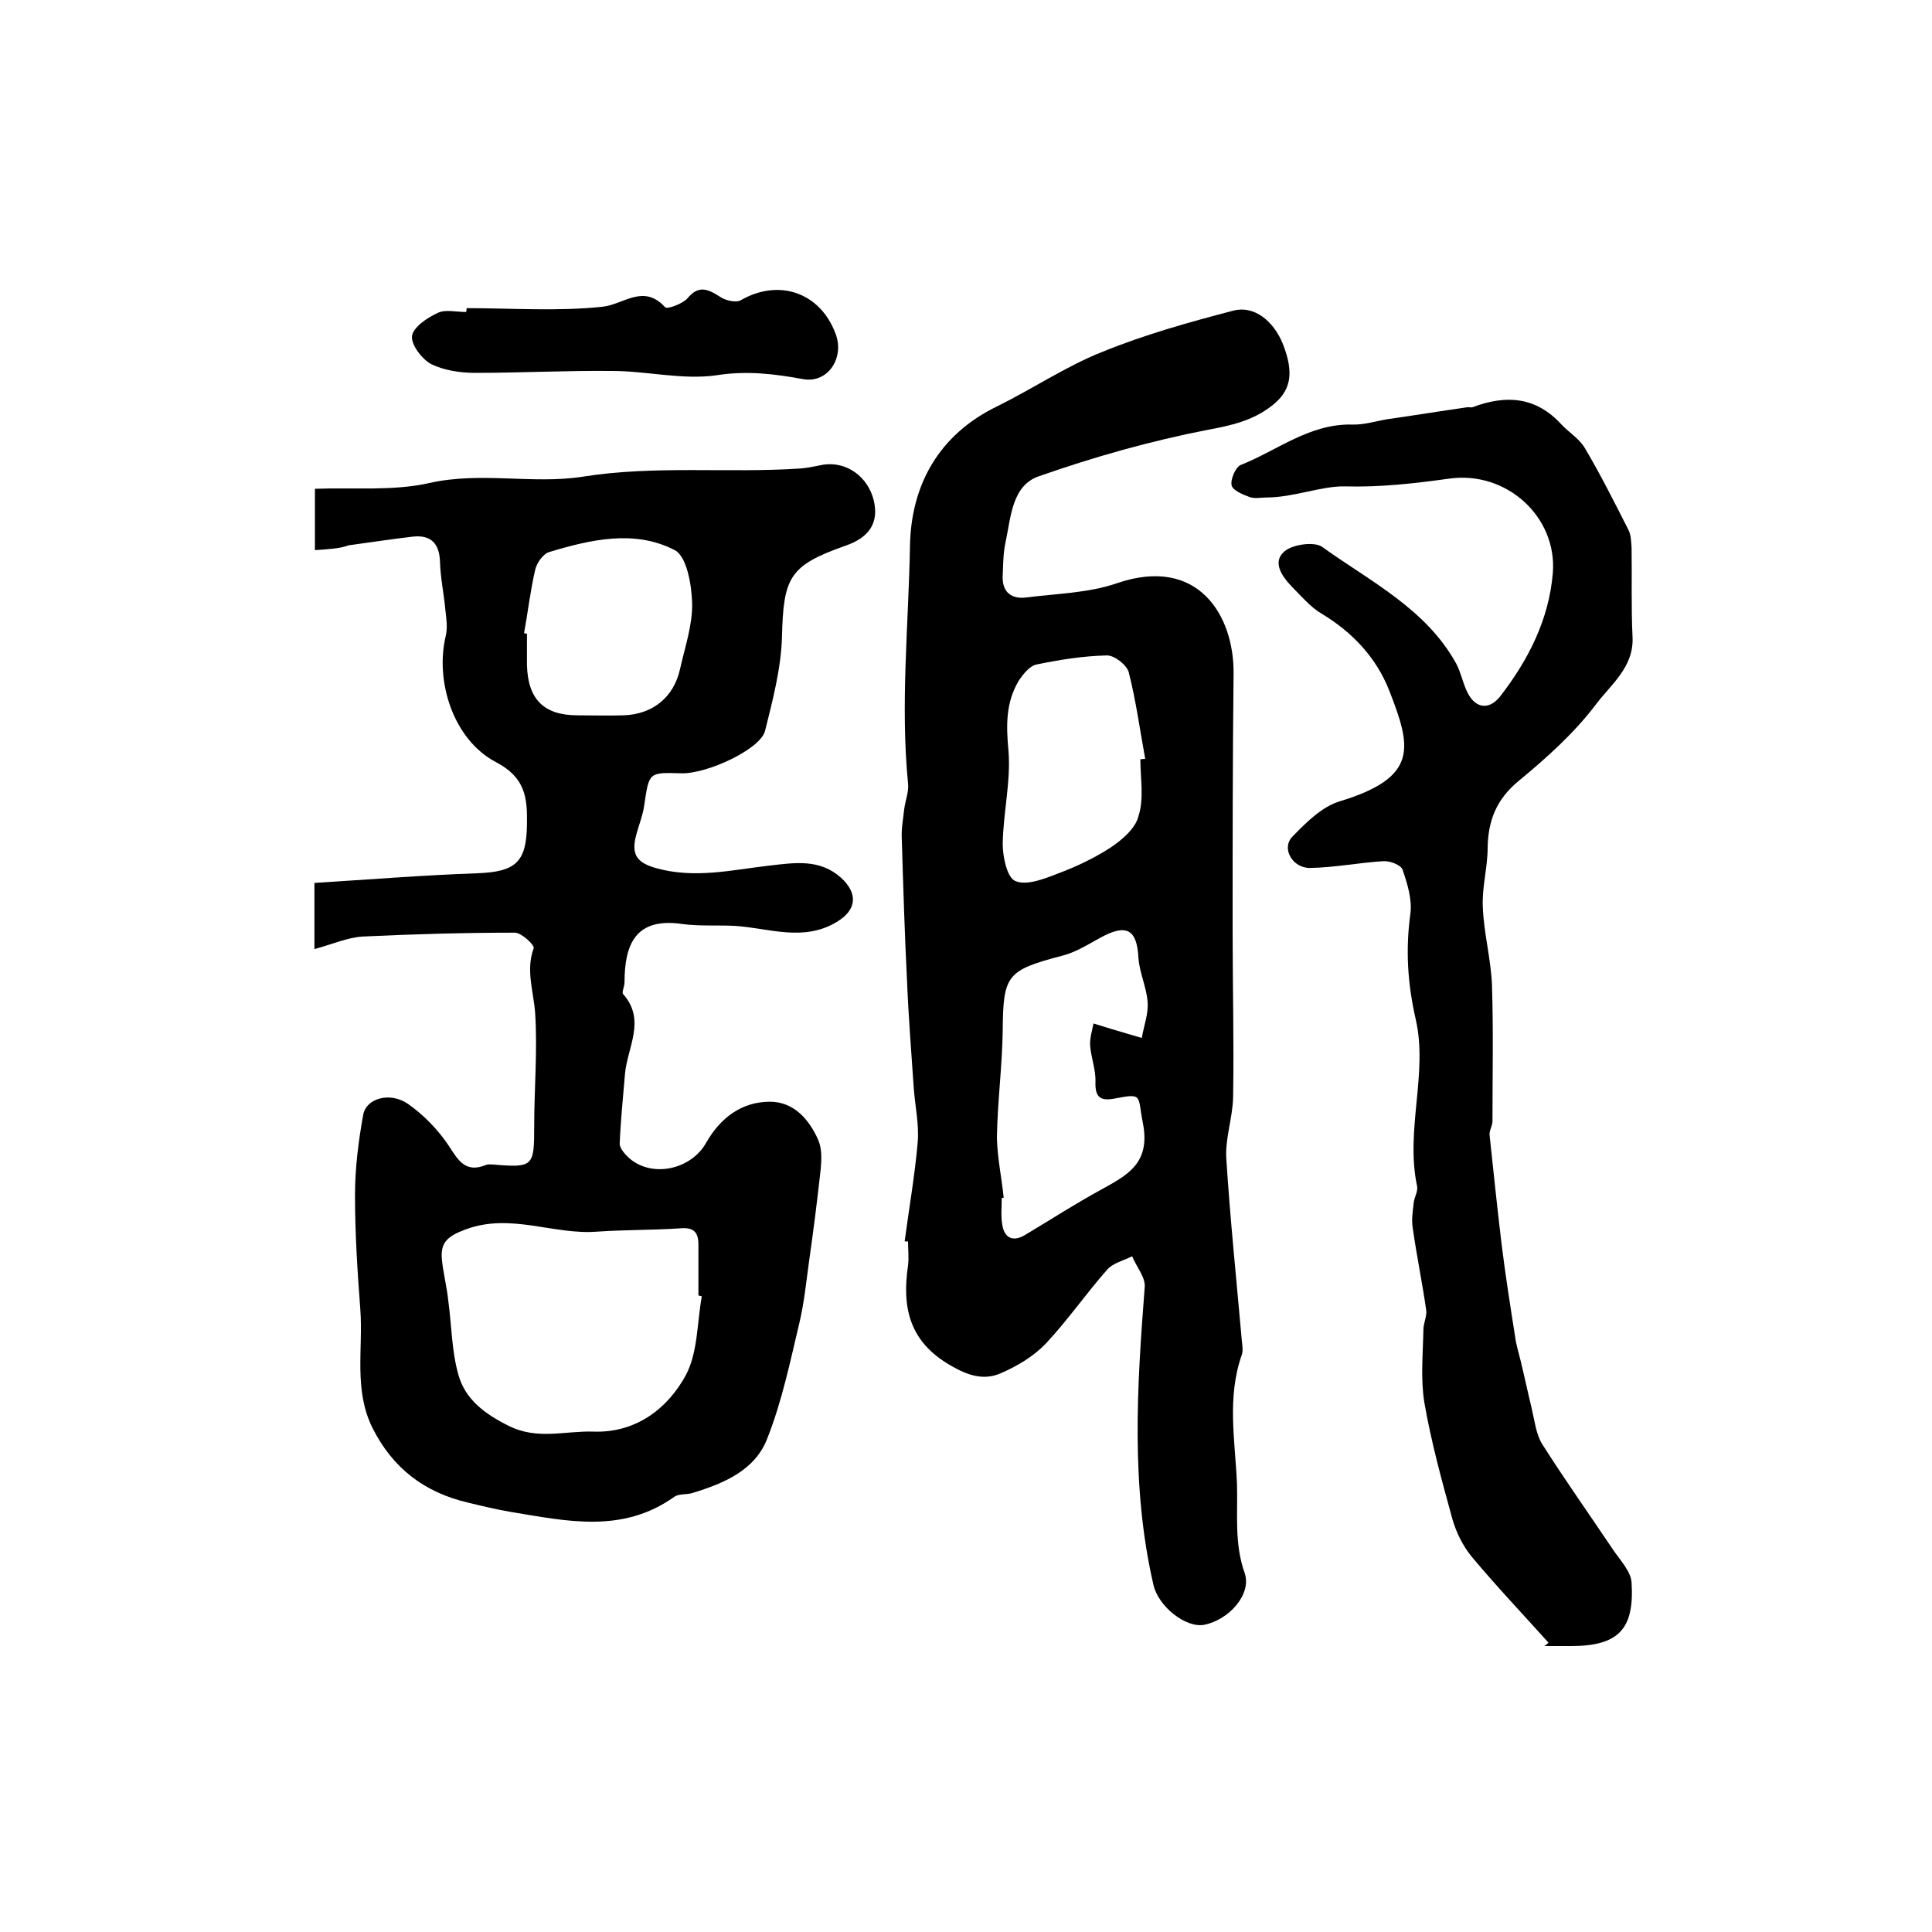
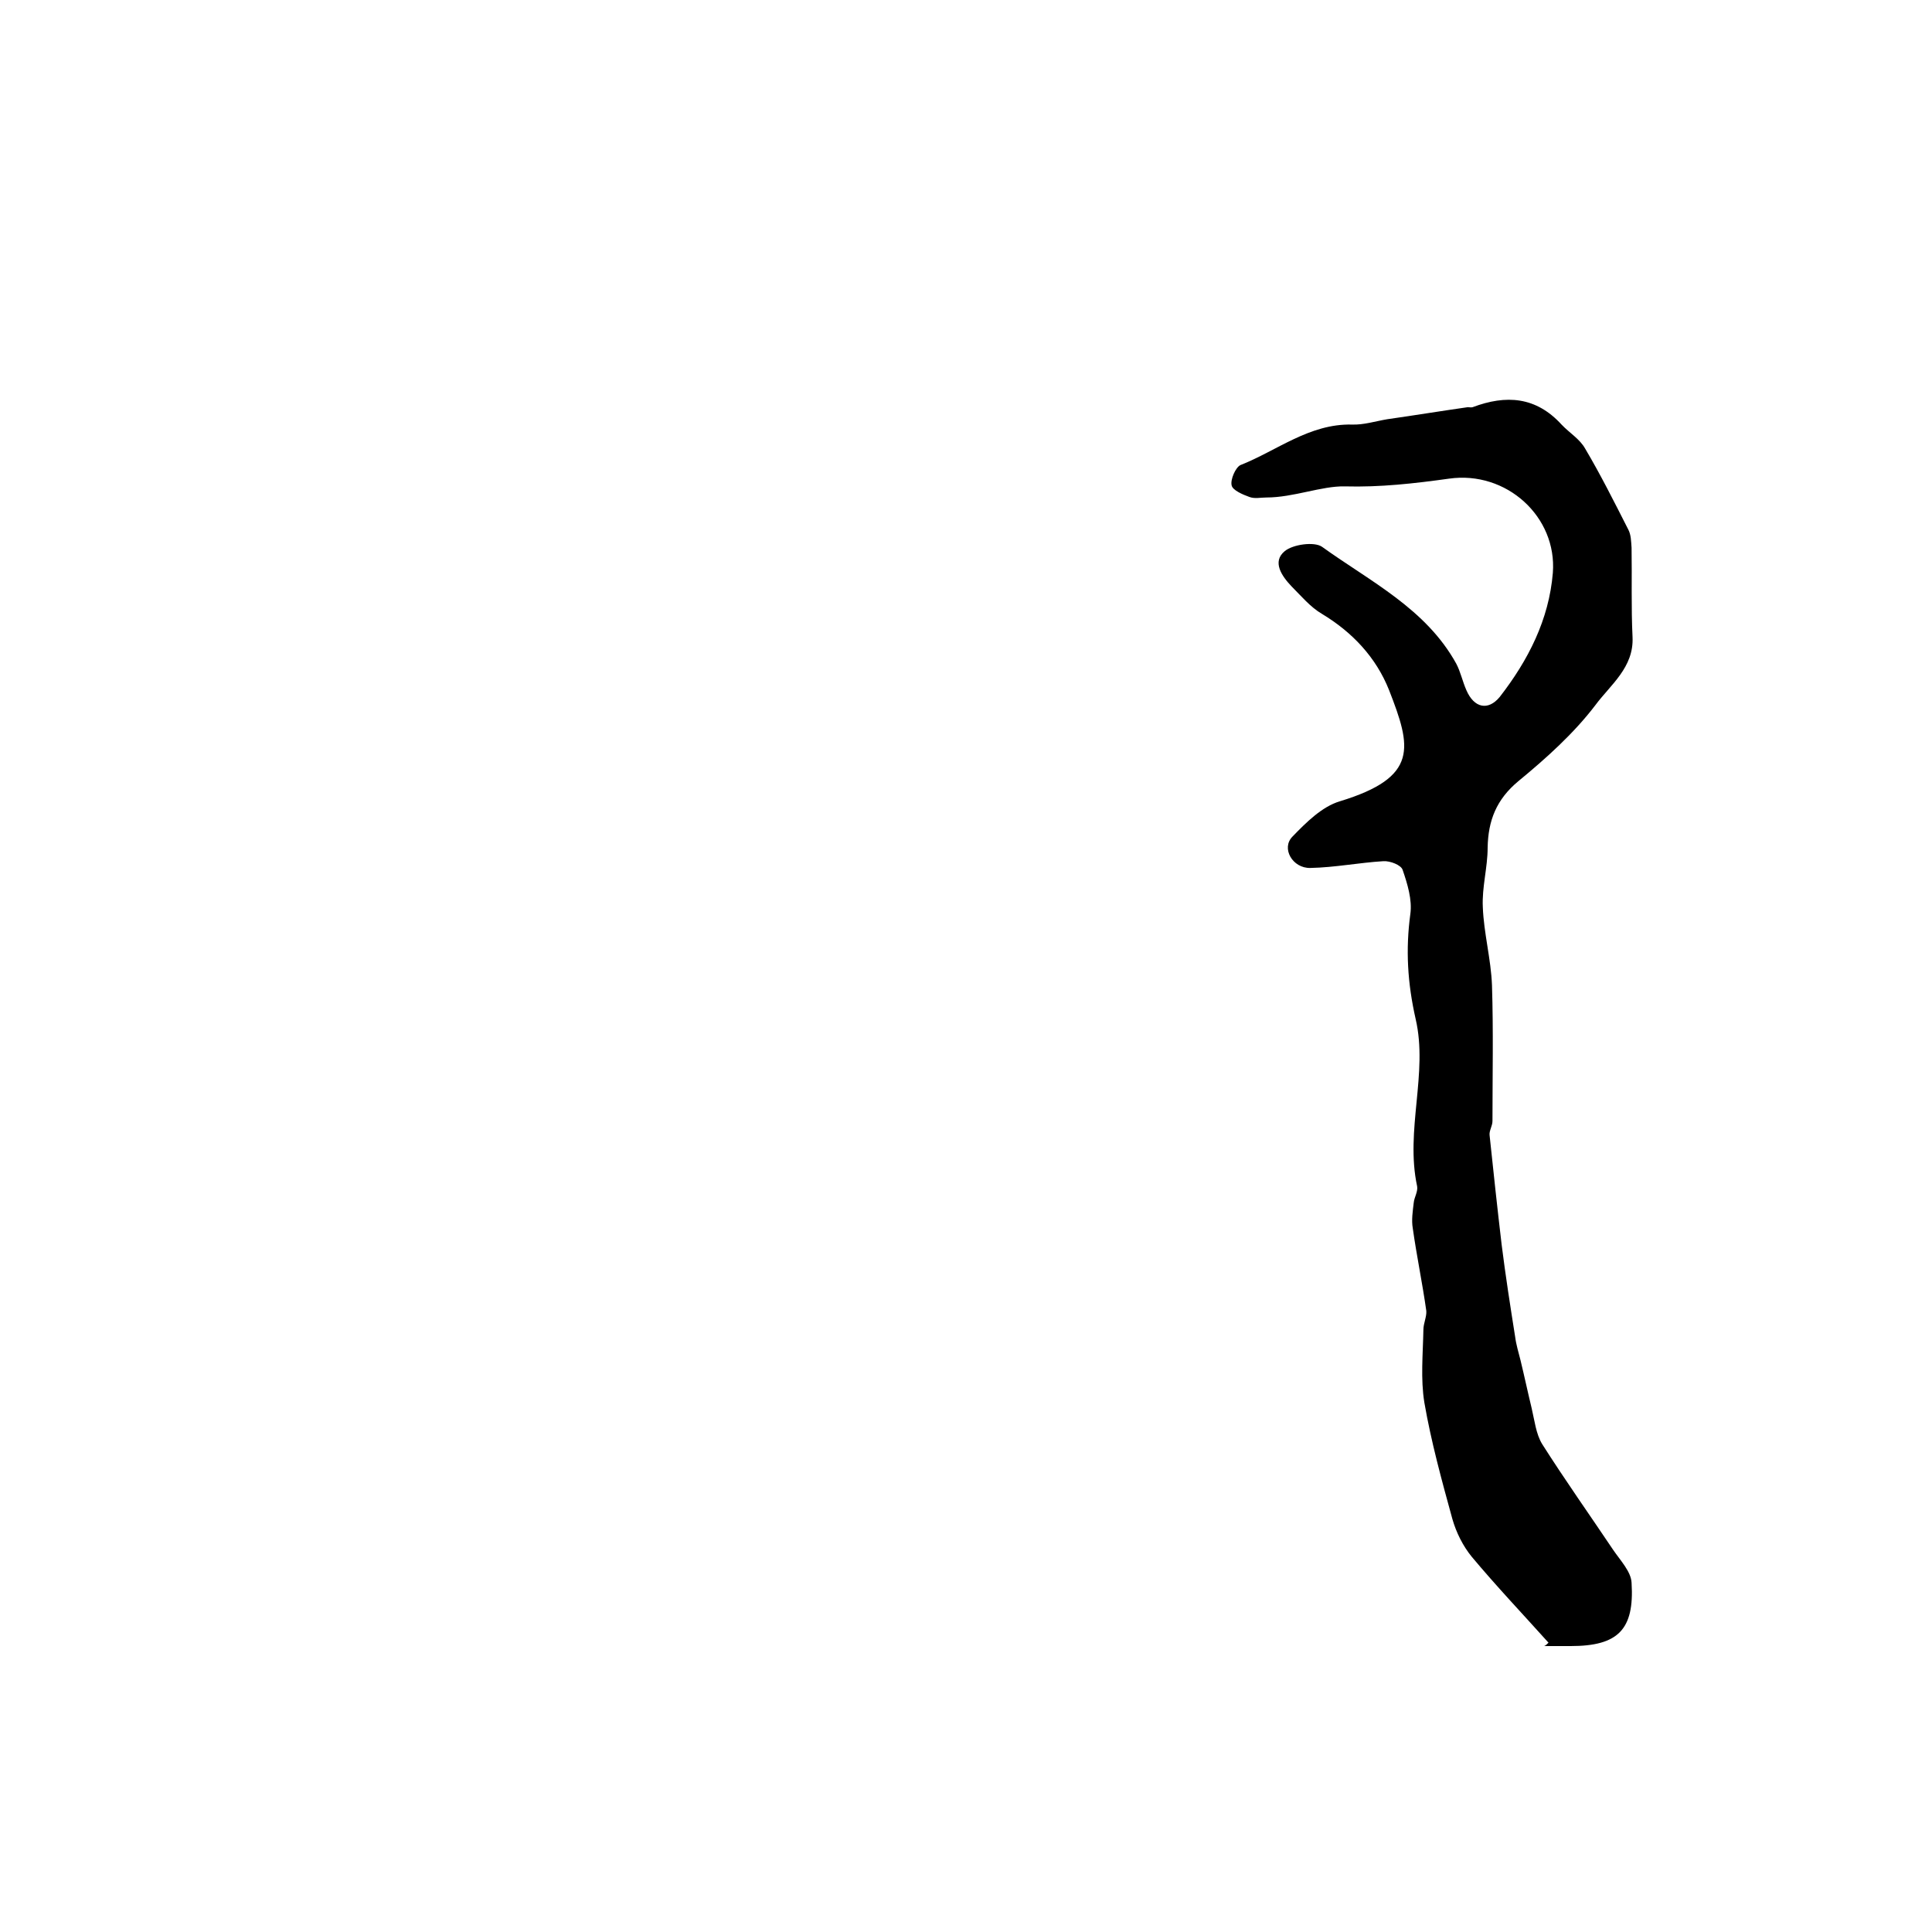
<svg xmlns="http://www.w3.org/2000/svg" version="1.1" id="图层_1" x="0px" y="0px" viewBox="0 0 400 400" style="enable-background:new 0 0 400 400;" xml:space="preserve">
  <style type="text/css">
	.st0{fill:#FFFFFF;}
</style>
  <g>
-     <path d="M65.2,113.9c0-4.5,0-8.1,0-12.7c8.1-0.3,16.2,0.5,23.7-1.2c10.7-2.4,21.3,0.3,31.7-1.3c15-2.4,30.1-0.7,45-1.7   c1.6-0.1,3.3-0.5,4.9-0.8c4.8-0.7,9.2,2.5,10.4,7.4c1.1,4.6-0.9,7.7-5.9,9.4c-11.6,4.1-12.8,6.5-13.1,18.9   c-0.2,6.5-1.9,13-3.5,19.4c-0.9,3.8-12.1,9-17.4,8.8c-6.7-0.2-6.6-0.2-7.6,6.5c-0.3,2.4-1.4,4.8-1.9,7.2c-0.6,3.3,0.5,4.8,4.2,5.9   c8.1,2.3,15.8,0.4,23.7-0.5c5.2-0.6,10.3-1.4,14.7,2.5c3.6,3.3,3.3,6.7-0.9,9.2c-6.8,4.1-13.9,1.3-20.9,0.8   c-3.7-0.2-7.4,0.1-11.1-0.4c-9.6-1.4-11.9,4.2-11.9,12.1c0,0.8-0.6,2-0.3,2.4c4.8,5.4,0.9,11,0.4,16.5c-0.4,4.8-0.9,9.6-1.1,14.5   c0,1,1.2,2.3,2.1,3.1c4.8,4,12.7,2.2,15.8-3.3c2.9-5.1,7.3-8.5,13.2-8.5c4.9,0,8.1,3.6,10,7.9c0.8,1.8,0.7,4.2,0.5,6.2   c-0.7,6.4-1.5,12.7-2.4,19c-0.6,4.3-1,8.5-2,12.7c-1.9,8-3.6,16.2-6.6,23.8c-2.5,6.7-9,9.4-15.5,11.4c-1.2,0.4-2.8,0.1-3.8,0.8   c-10.8,7.7-22.4,5-34,3.1c-2.9-0.5-5.8-1.2-8.7-1.9c-9-2.1-15.6-7.1-19.8-15.5c-3.9-7.9-1.9-16.3-2.5-24.5   c-0.6-7.9-1.1-15.8-1.1-23.6c0-5.6,0.7-11.2,1.7-16.7c0.6-3.4,5.5-4.8,9.2-2.3c3.3,2.3,6.3,5.4,8.5,8.7c2,3.1,3.5,5.7,7.7,4   c0.4-0.2,1-0.1,1.5-0.1c8.3,0.7,8.5,0.4,8.5-7.9c0-7.8,0.7-15.7,0.2-23.4c-0.3-4.5-2-8.9-0.3-13.5c0.2-0.6-2.5-3.2-3.9-3.2   c-10.5,0-21,0.3-31.5,0.8c-3.2,0.2-6.3,1.6-10,2.6c0-4.7,0-8.6,0-13.7c11.2-0.7,22.4-1.6,33.7-2c8-0.3,10.2-2.3,10.3-10.1   c0.1-5.5-0.3-9.7-6.4-12.9c-8.8-4.6-12.7-16.7-10.4-26.2c0.4-1.7,0.1-3.6-0.1-5.4c-0.3-3.3-1-6.5-1.1-9.8c-0.1-3.8-1.8-5.7-5.6-5.3   c-4.4,0.5-8.8,1.2-13.3,1.8C70.3,113.6,68,113.7,65.2,113.9z M145.3,268.4c-0.2-0.1-0.5-0.1-0.7-0.2c0-3.5,0-7,0-10.5   c0-2.5-0.9-3.6-3.6-3.4c-5.8,0.4-11.6,0.3-17.4,0.7c-9,0.7-17.8-3.9-27.1-0.5c-3.8,1.4-5.4,2.7-5,6.4c0.3,2.8,1,5.5,1.3,8.3   c0.7,5.1,0.7,10.5,2.1,15.4c1.4,5.1,5.4,8.1,10.4,10.6c6,3,11.7,1,17.6,1.2c8.7,0.3,15.3-4.7,19.1-11.7   C144.5,280,144.3,273.9,145.3,268.4z M108.5,131.1c0.2,0,0.4,0.1,0.6,0.1c0,2.2,0,4.3,0,6.5c0.2,7.1,3.5,10.4,10.5,10.4   c3.2,0,6.3,0.1,9.5,0c6-0.2,10.4-3.7,11.7-9.6c1-4.5,2.6-9.1,2.5-13.6c-0.1-3.8-1.1-9.7-3.6-11c-8.3-4.3-17.4-2.2-26,0.4   c-1.3,0.4-2.6,2.3-2.9,3.7C109.8,122.3,109.3,126.7,108.5,131.1z" />
-     <path d="M187.3,257c0.9-6.8,2.1-13.6,2.7-20.5c0.3-3.6-0.5-7.3-0.8-11c-0.5-7.4-1.1-14.8-1.4-22.2c-0.5-9.9-0.8-19.8-1.1-29.8   c-0.1-2,0.3-4,0.5-5.9c0.2-1.8,1-3.6,0.8-5.4c-1.6-16.4,0.1-32.7,0.4-49.1c0.2-12.6,5.9-23.1,18.1-29c7.3-3.6,14.1-8.2,21.6-11.2   c8.8-3.6,18.1-6.2,27.3-8.6c4.3-1.1,8.3,2.2,10.2,6.9c2.4,6.1,1.7,9.8-2.4,12.9c-3.9,3-8.3,4-13.2,4.9c-11.8,2.3-23.5,5.6-34.9,9.6   c-5.6,1.9-5.8,8.5-6.9,13.6c-0.5,2.2-0.5,4.6-0.6,6.9c-0.2,3.4,1.7,5,4.9,4.6c6.2-0.8,12.7-0.9,18.6-2.9c17-5.9,24.4,6.7,24.3,18.6   c-0.2,17.8-0.2,35.5-0.2,53.3c0,11.5,0.3,23,0.1,34.5c-0.1,4.3-1.7,8.6-1.4,12.8c0.8,12.5,2.1,25,3.2,37.5c0.1,1,0.3,2.1,0,3   c-3.1,8.8-1.4,17.7-1,26.6c0.2,6.3-0.6,12.4,1.6,18.6c1.5,4.4-3.3,9.7-8.4,10.7c-3.8,0.7-9.5-3.8-10.5-8.3   c-4.7-20.4-3.4-41-1.8-61.6c0.2-2-1.7-4.2-2.6-6.4c-1.8,0.9-4,1.4-5.2,2.8c-4.4,5-8.2,10.5-12.7,15.3c-2.6,2.7-6,4.7-9.5,6.2   c-3.4,1.4-6.6,0.4-10.2-1.7c-8.5-4.9-10.1-11.9-8.8-20.7c0.2-1.6,0-3.3,0-5C187.8,257.1,187.5,257,187.3,257z M207.8,248   c-0.1,0-0.2,0-0.4,0c0,1.8-0.2,3.7,0.1,5.5c0.4,2.8,2.2,3.7,4.7,2.2c5.2-3.1,10.3-6.4,15.6-9.3c5.6-3.1,10.5-5.5,8.8-14   c-1.1-5.5,0.1-6.1-5.6-5c-3,0.6-4.3,0-4.2-3.4c0.1-2.5-0.9-5-1.1-7.5c-0.1-1.5,0.4-3.1,0.7-4.6c1.3,0.4,2.6,0.8,3.9,1.2   c2,0.6,4.1,1.2,6.1,1.8c0.4-2.5,1.4-5,1.2-7.4c-0.2-3.1-1.7-6.1-1.9-9.2c-0.3-5.9-2.5-7.1-7.8-4.2c-2.6,1.4-5.2,3.1-8.1,3.8   c-11.4,3-12.1,4-12.2,15.5c-0.1,7.4-1.1,14.8-1.2,22.2C206.5,239.8,207.4,243.9,207.8,248z M236.1,157.2c0.3,0,0.7-0.1,1-0.1   c-1.1-6-1.9-12-3.4-17.9c-0.4-1.5-2.9-3.5-4.5-3.5c-4.9,0.1-9.9,0.9-14.7,1.9c-1.3,0.3-2.6,1.9-3.5,3.2c-2.8,4.6-2.7,9.4-2.2,14.7   c0.5,6.3-1.1,12.8-1.2,19.2c0,2.7,0.9,7,2.6,7.7c2.3,1,5.9-0.4,8.7-1.5c3.8-1.4,7.6-3.2,11-5.4c2.4-1.6,5.2-4,5.8-6.5   C236.9,165.3,236.1,161.2,236.1,157.2z" />
    <path d="M320.6,340.1c-5.3-5.9-10.8-11.7-15.9-17.8c-1.8-2.2-3.2-5-4-7.8c-2.2-8-4.4-16-5.8-24.1c-0.8-4.9-0.3-10-0.2-15.1   c0-1.3,0.7-2.7,0.6-3.9c-0.8-5.7-2-11.4-2.8-17.1c-0.3-1.7,0-3.6,0.2-5.3c0.1-1.1,0.9-2.3,0.7-3.4c-2.5-11.6,2.3-23.4-0.3-34.6   c-1.7-7.5-2.1-14.4-1.1-21.8c0.4-2.9-0.6-6.2-1.6-9.1c-0.3-1-2.6-1.9-4-1.8c-5,0.3-10,1.3-15.1,1.4c-3.7,0.1-6.1-4.1-3.7-6.5   c2.8-2.9,6.1-6.2,9.8-7.3c16.4-5,14.8-11.2,10.2-23c-2.7-6.8-7.6-12-13.9-15.8c-2.4-1.4-4.3-3.7-6.3-5.7c-2-2.1-4.1-5.1-1.4-7.3   c1.7-1.4,6.1-2,7.7-0.9c10,7.2,21.5,12.8,27.8,24.2c0.9,1.7,1.3,3.7,2.1,5.5c1.6,3.7,4.5,4.3,6.9,1.4c5.9-7.6,10.2-16,11-25.7   c0.9-11.6-9.6-21.2-21.5-19.5c-7.2,1-14.2,1.8-21.6,1.6c-4.8-0.1-10.6,2.3-16.2,2.3c-1.2,0-2.4,0.3-3.5-0.1   c-1.4-0.5-3.5-1.4-3.7-2.4c-0.3-1.2,0.8-3.7,1.8-4.2c7.6-3,14.3-8.6,23.1-8.4c2.4,0.1,4.9-0.7,7.3-1.1c5.6-0.8,11.1-1.7,16.7-2.5   c0.3,0,0.7,0.1,1,0c6.9-2.6,13.1-2.2,18.4,3.6c1.6,1.7,3.8,3,4.9,5c3.2,5.4,6,11,8.9,16.7c0.6,1.1,0.6,2.5,0.7,3.8   c0.1,6.2-0.1,12.3,0.2,18.5c0.3,6.3-4.6,9.9-7.7,14.1c-4.5,5.9-10.2,11-15.9,15.7c-4.6,3.8-6.3,8.2-6.4,13.8c0,4.1-1.2,8.2-1,12.3   c0.2,5.4,1.7,10.8,1.9,16.2c0.3,9.4,0.1,18.8,0.1,28.1c0,1-0.7,2-0.6,2.9c0.8,7.6,1.6,15.1,2.5,22.7c0.8,6.4,1.8,12.8,2.8,19.1   c0.2,1.6,0.7,3.2,1.1,4.8c0.8,3.3,1.5,6.6,2.3,9.9c0.6,2.5,0.9,5.4,2.2,7.5c4.7,7.4,9.8,14.6,14.7,21.9c1.5,2.2,3.7,4.5,3.8,6.8   c0.6,9.7-2.8,13.1-12.6,13.1c-1.8,0-3.7,0-5.5,0C320,340.7,320.3,340.4,320.6,340.1z" />
-     <path d="M96.6,63.8c9.4,0,18.9,0.7,28.2-0.3c4.4-0.5,8.4-4.8,12.9,0.1c0.4,0.5,3.6-0.7,4.6-1.8c2.3-2.8,4.2-2,6.7-0.4   c1.1,0.8,3.3,1.3,4.3,0.8c7.9-4.6,16.5-1.7,19.7,6.9c1.9,5-1.6,10.3-6.7,9.4c-6-1.1-11.7-1.8-18-0.8c-7,1-14.4-0.9-21.6-0.9   c-9.4-0.1-18.9,0.4-28.3,0.4c-3.1,0-6.4-0.5-9.1-1.8c-1.9-1-4.2-4-4-5.8c0.2-1.8,3.1-3.8,5.3-4.8c1.6-0.8,3.9-0.2,5.9-0.2   C96.6,64.3,96.6,64.1,96.6,63.8z" />
  </g>
</svg>